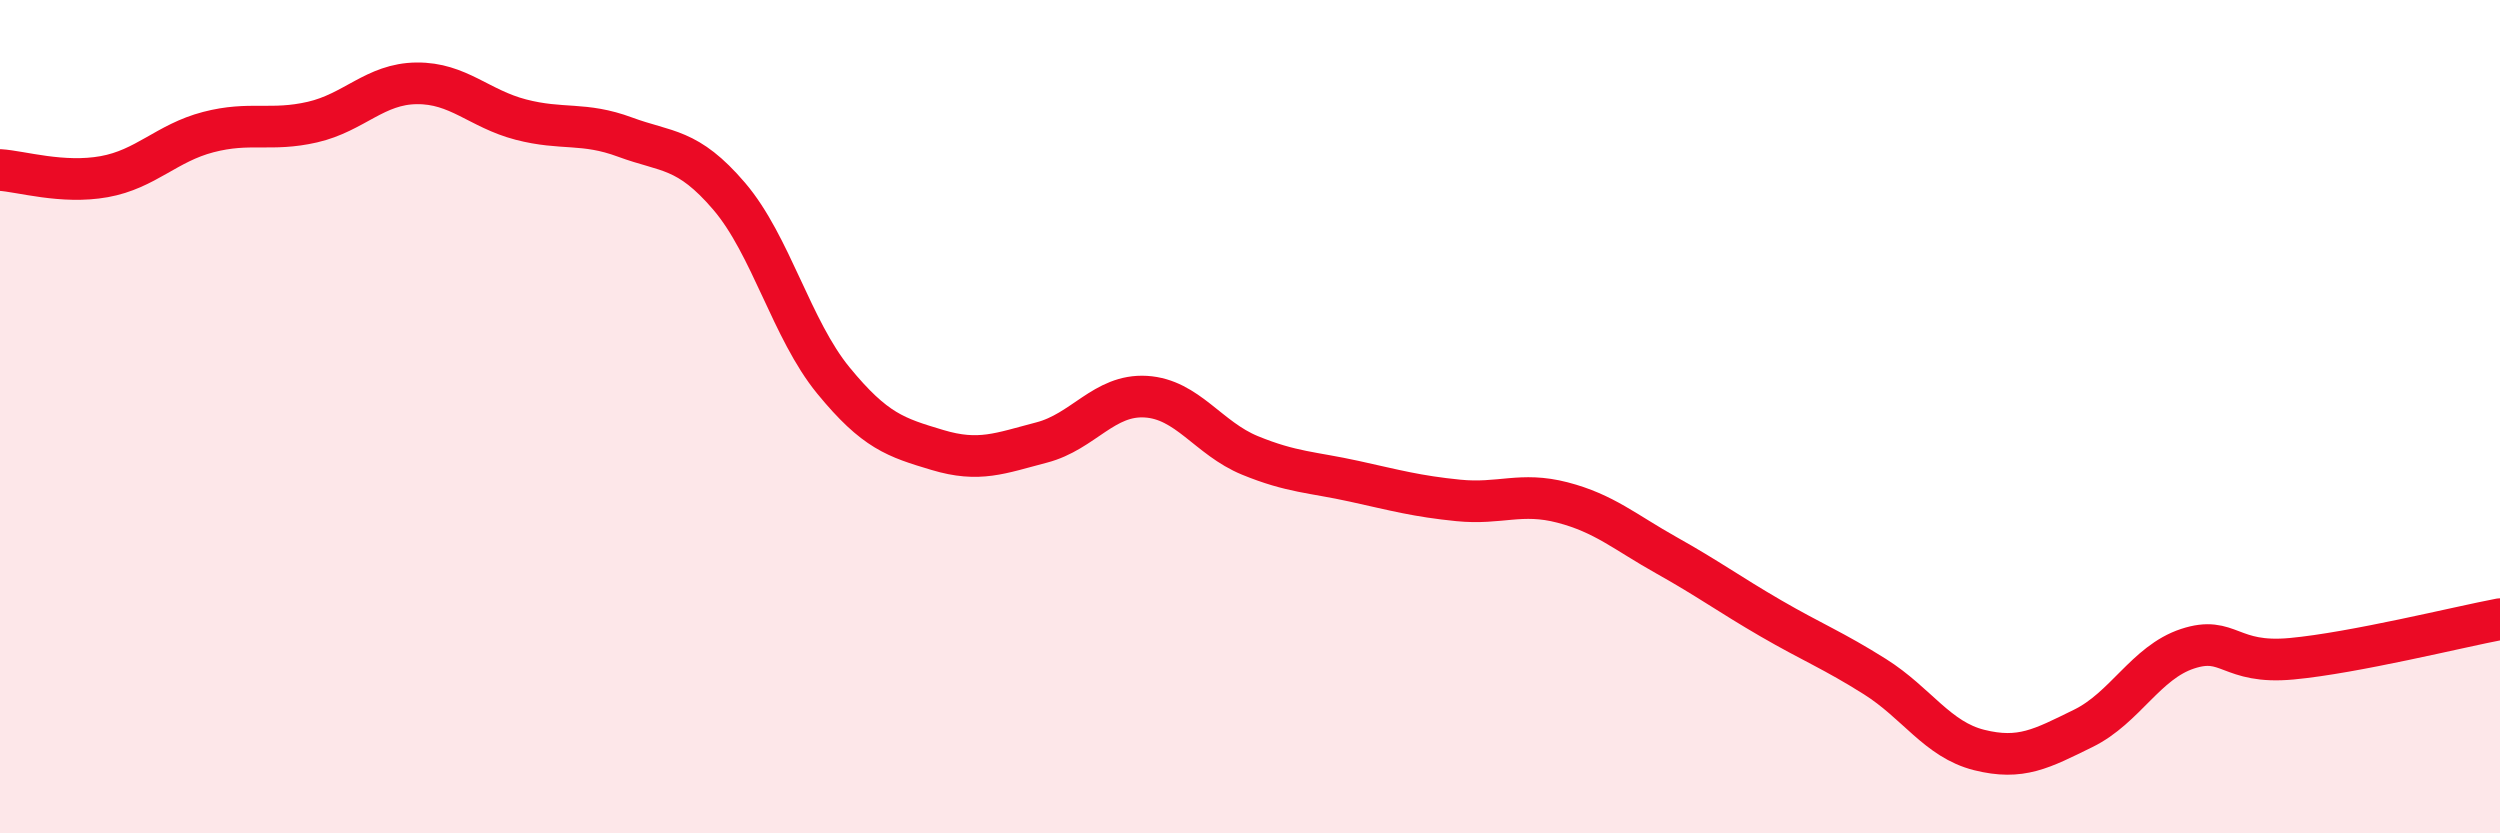
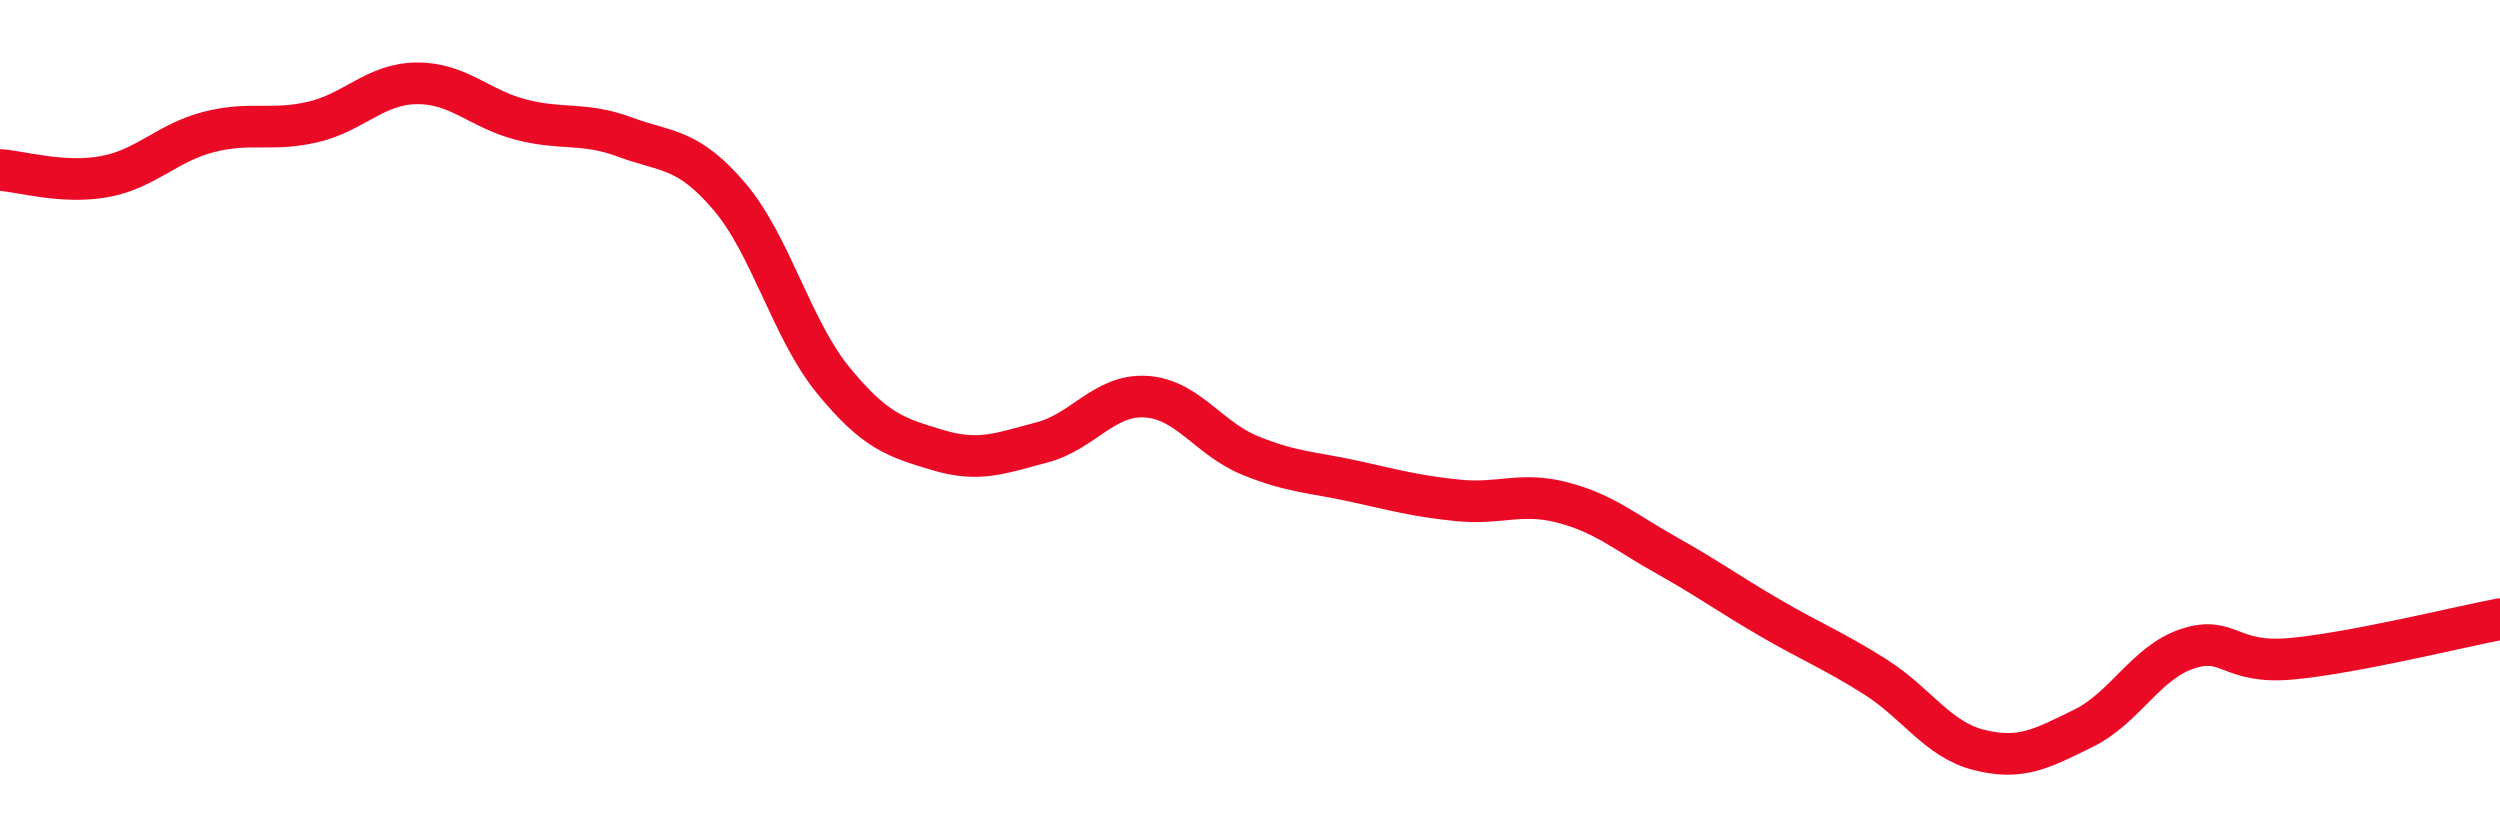
<svg xmlns="http://www.w3.org/2000/svg" width="60" height="20" viewBox="0 0 60 20">
-   <path d="M 0,4.08 C 0.5,4.11 1.5,4.42 2.5,4.24 C 3.5,4.06 4,3.43 5,3.17 C 6,2.91 6.5,3.16 7.5,2.93 C 8.5,2.7 9,2.01 10,2 C 11,1.99 11.5,2.61 12.5,2.87 C 13.5,3.13 14,2.92 15,3.29 C 16,3.66 16.5,3.54 17.5,4.71 C 18.5,5.88 19,7.91 20,9.13 C 21,10.35 21.5,10.5 22.5,10.8 C 23.5,11.1 24,10.88 25,10.62 C 26,10.36 26.5,9.46 27.5,9.52 C 28.5,9.58 29,10.52 30,10.93 C 31,11.34 31.5,11.33 32.5,11.55 C 33.5,11.77 34,11.91 35,12.01 C 36,12.11 36.5,11.8 37.5,12.06 C 38.5,12.32 39,12.77 40,13.33 C 41,13.89 41.5,14.26 42.5,14.84 C 43.5,15.42 44,15.61 45,16.24 C 46,16.87 46.5,17.75 47.5,18 C 48.5,18.25 49,17.97 50,17.48 C 51,16.99 51.5,15.9 52.5,15.57 C 53.5,15.24 53.5,15.95 55,15.81 C 56.5,15.67 59,15.05 60,14.86L60 20L0 20Z" fill="#EB0A25" opacity="0.1" stroke-linecap="round" stroke-linejoin="round" />
  <path d="M 0,4.08 C 0.5,4.11 1.5,4.42 2.5,4.24 C 3.5,4.06 4,3.43 5,3.17 C 6,2.91 6.5,3.16 7.5,2.93 C 8.5,2.7 9,2.01 10,2 C 11,1.99 11.5,2.61 12.5,2.87 C 13.5,3.13 14,2.92 15,3.29 C 16,3.66 16.5,3.54 17.5,4.71 C 18.5,5.88 19,7.91 20,9.13 C 21,10.35 21.5,10.5 22.5,10.8 C 23.5,11.1 24,10.88 25,10.62 C 26,10.36 26.5,9.46 27.5,9.52 C 28.5,9.58 29,10.52 30,10.93 C 31,11.34 31.5,11.33 32.5,11.55 C 33.5,11.77 34,11.91 35,12.01 C 36,12.11 36.5,11.8 37.5,12.06 C 38.5,12.32 39,12.77 40,13.33 C 41,13.89 41.5,14.26 42.5,14.84 C 43.5,15.42 44,15.61 45,16.24 C 46,16.87 46.5,17.75 47.5,18 C 48.5,18.25 49,17.97 50,17.48 C 51,16.99 51.5,15.9 52.5,15.57 C 53.5,15.24 53.5,15.95 55,15.81 C 56.5,15.67 59,15.05 60,14.86" stroke="#EB0A25" stroke-width="1" fill="none" stroke-linecap="round" stroke-linejoin="round" />
</svg>